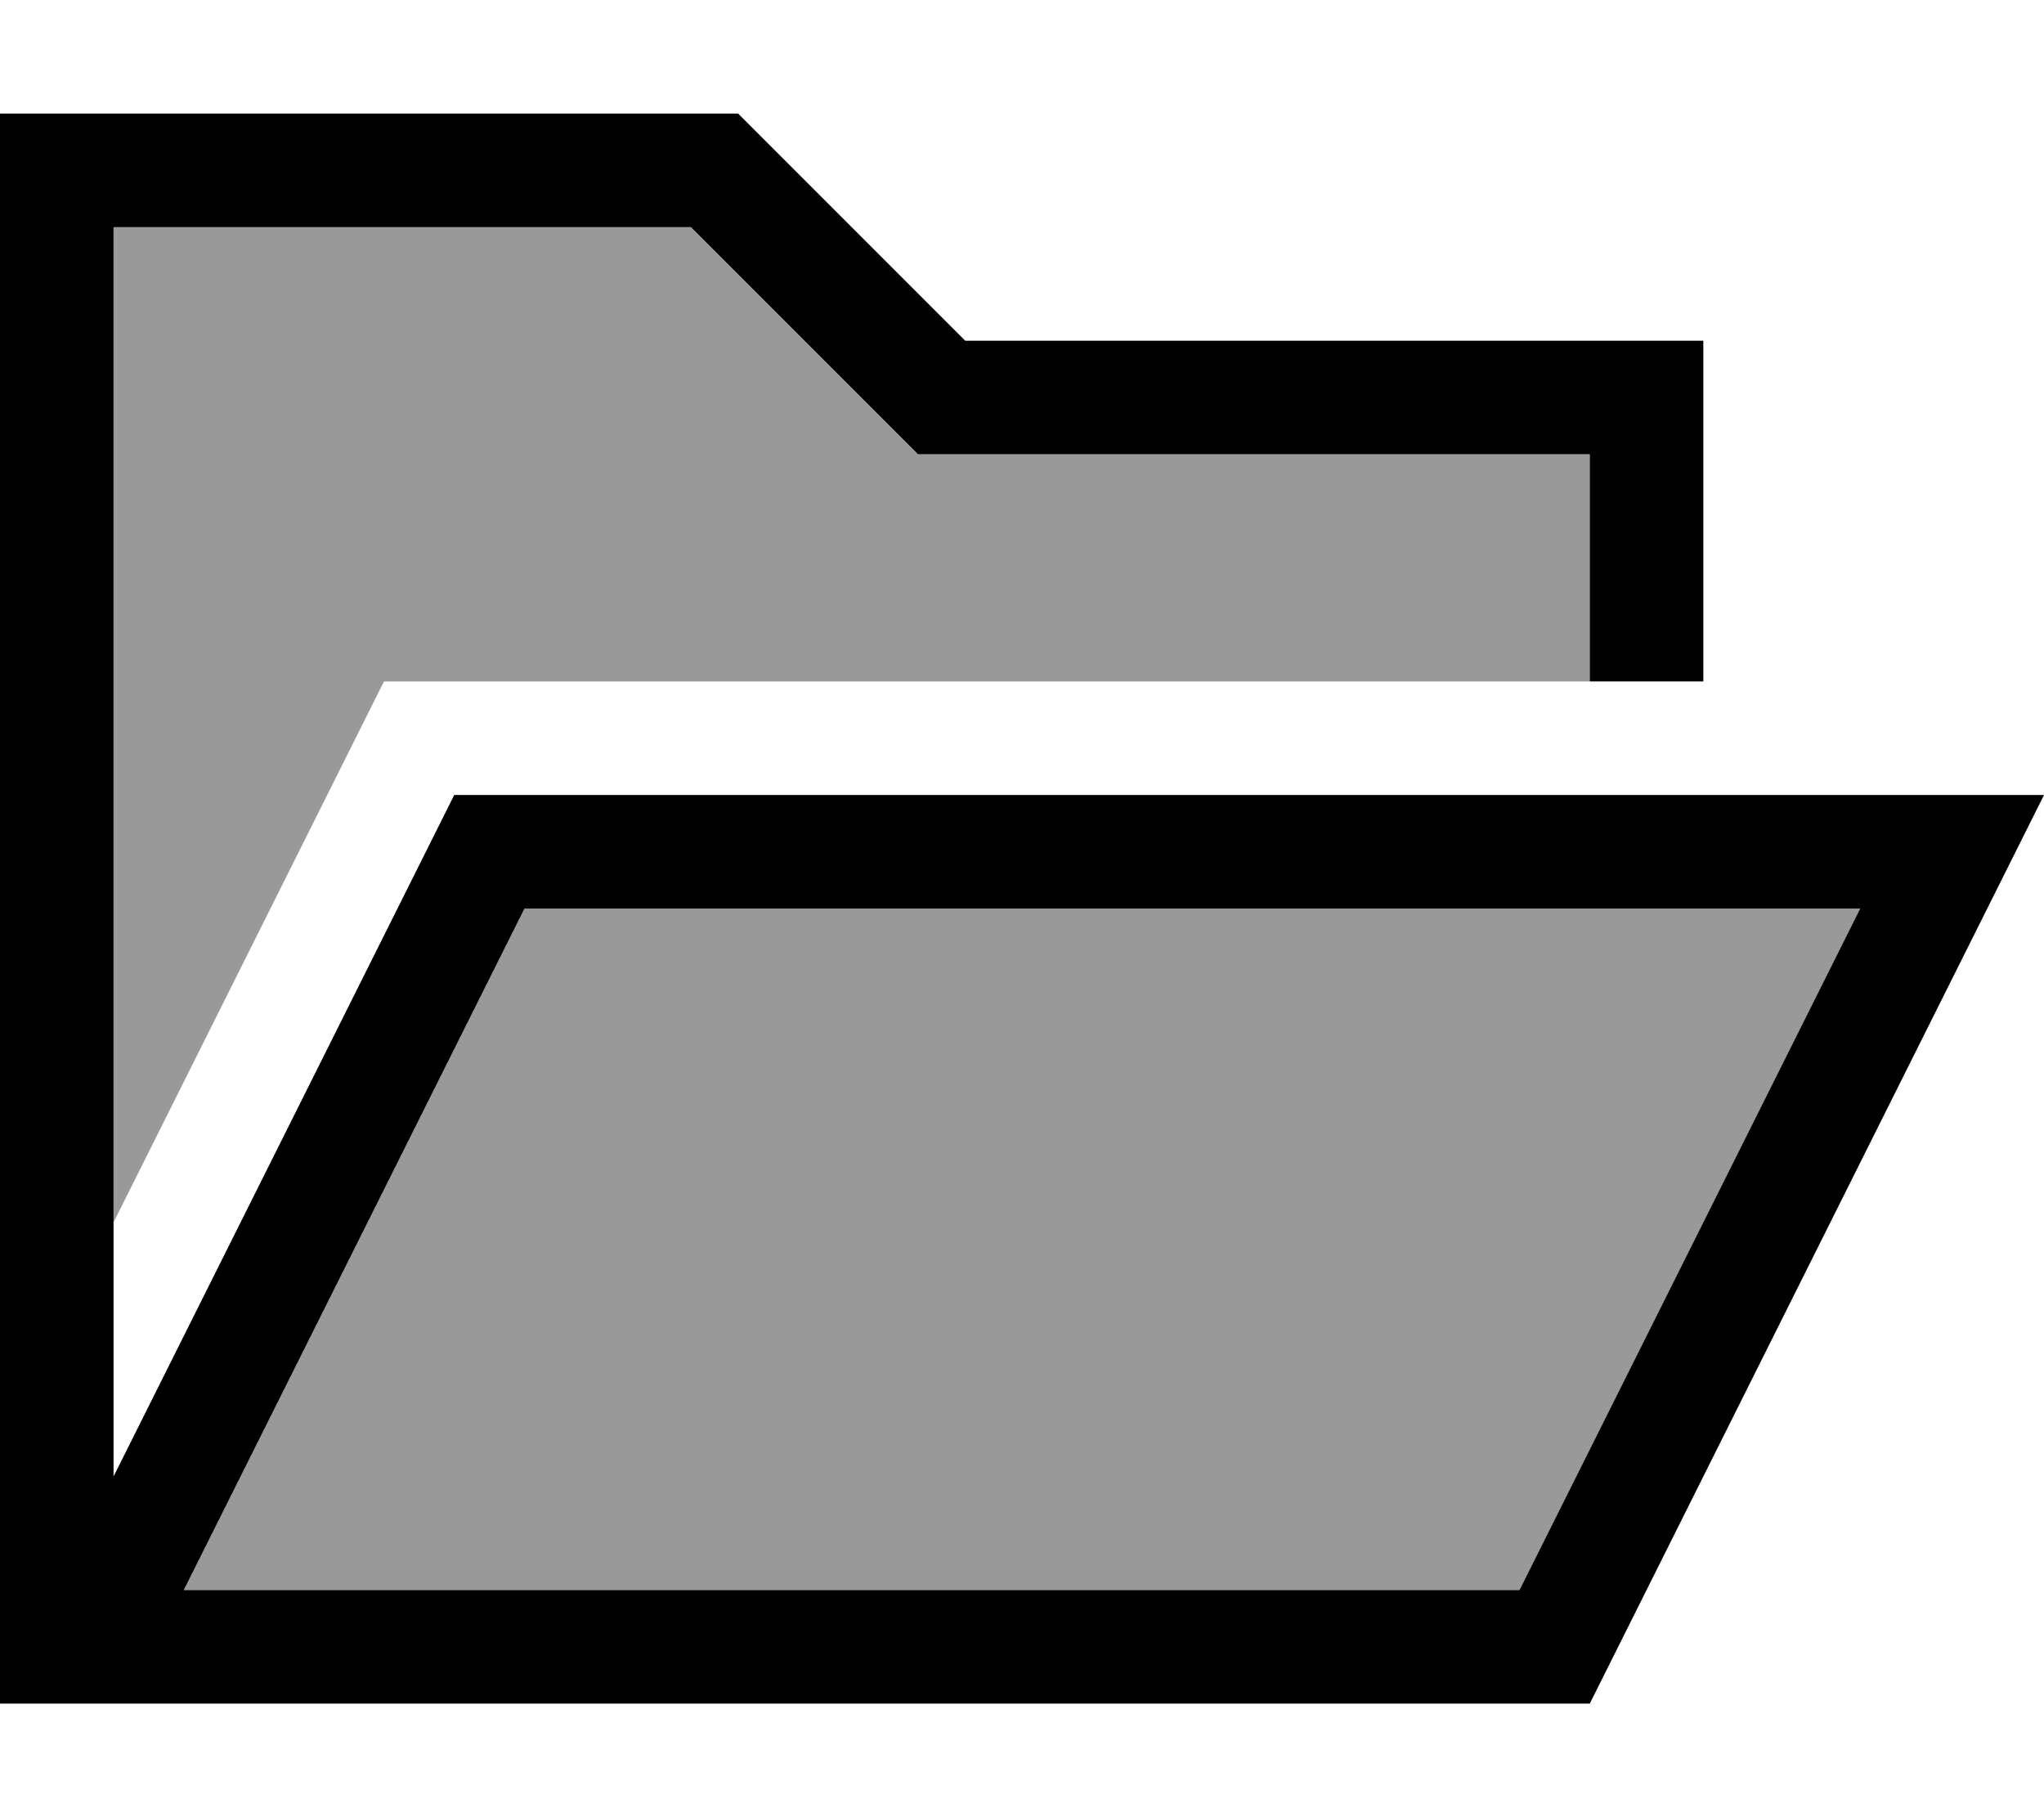
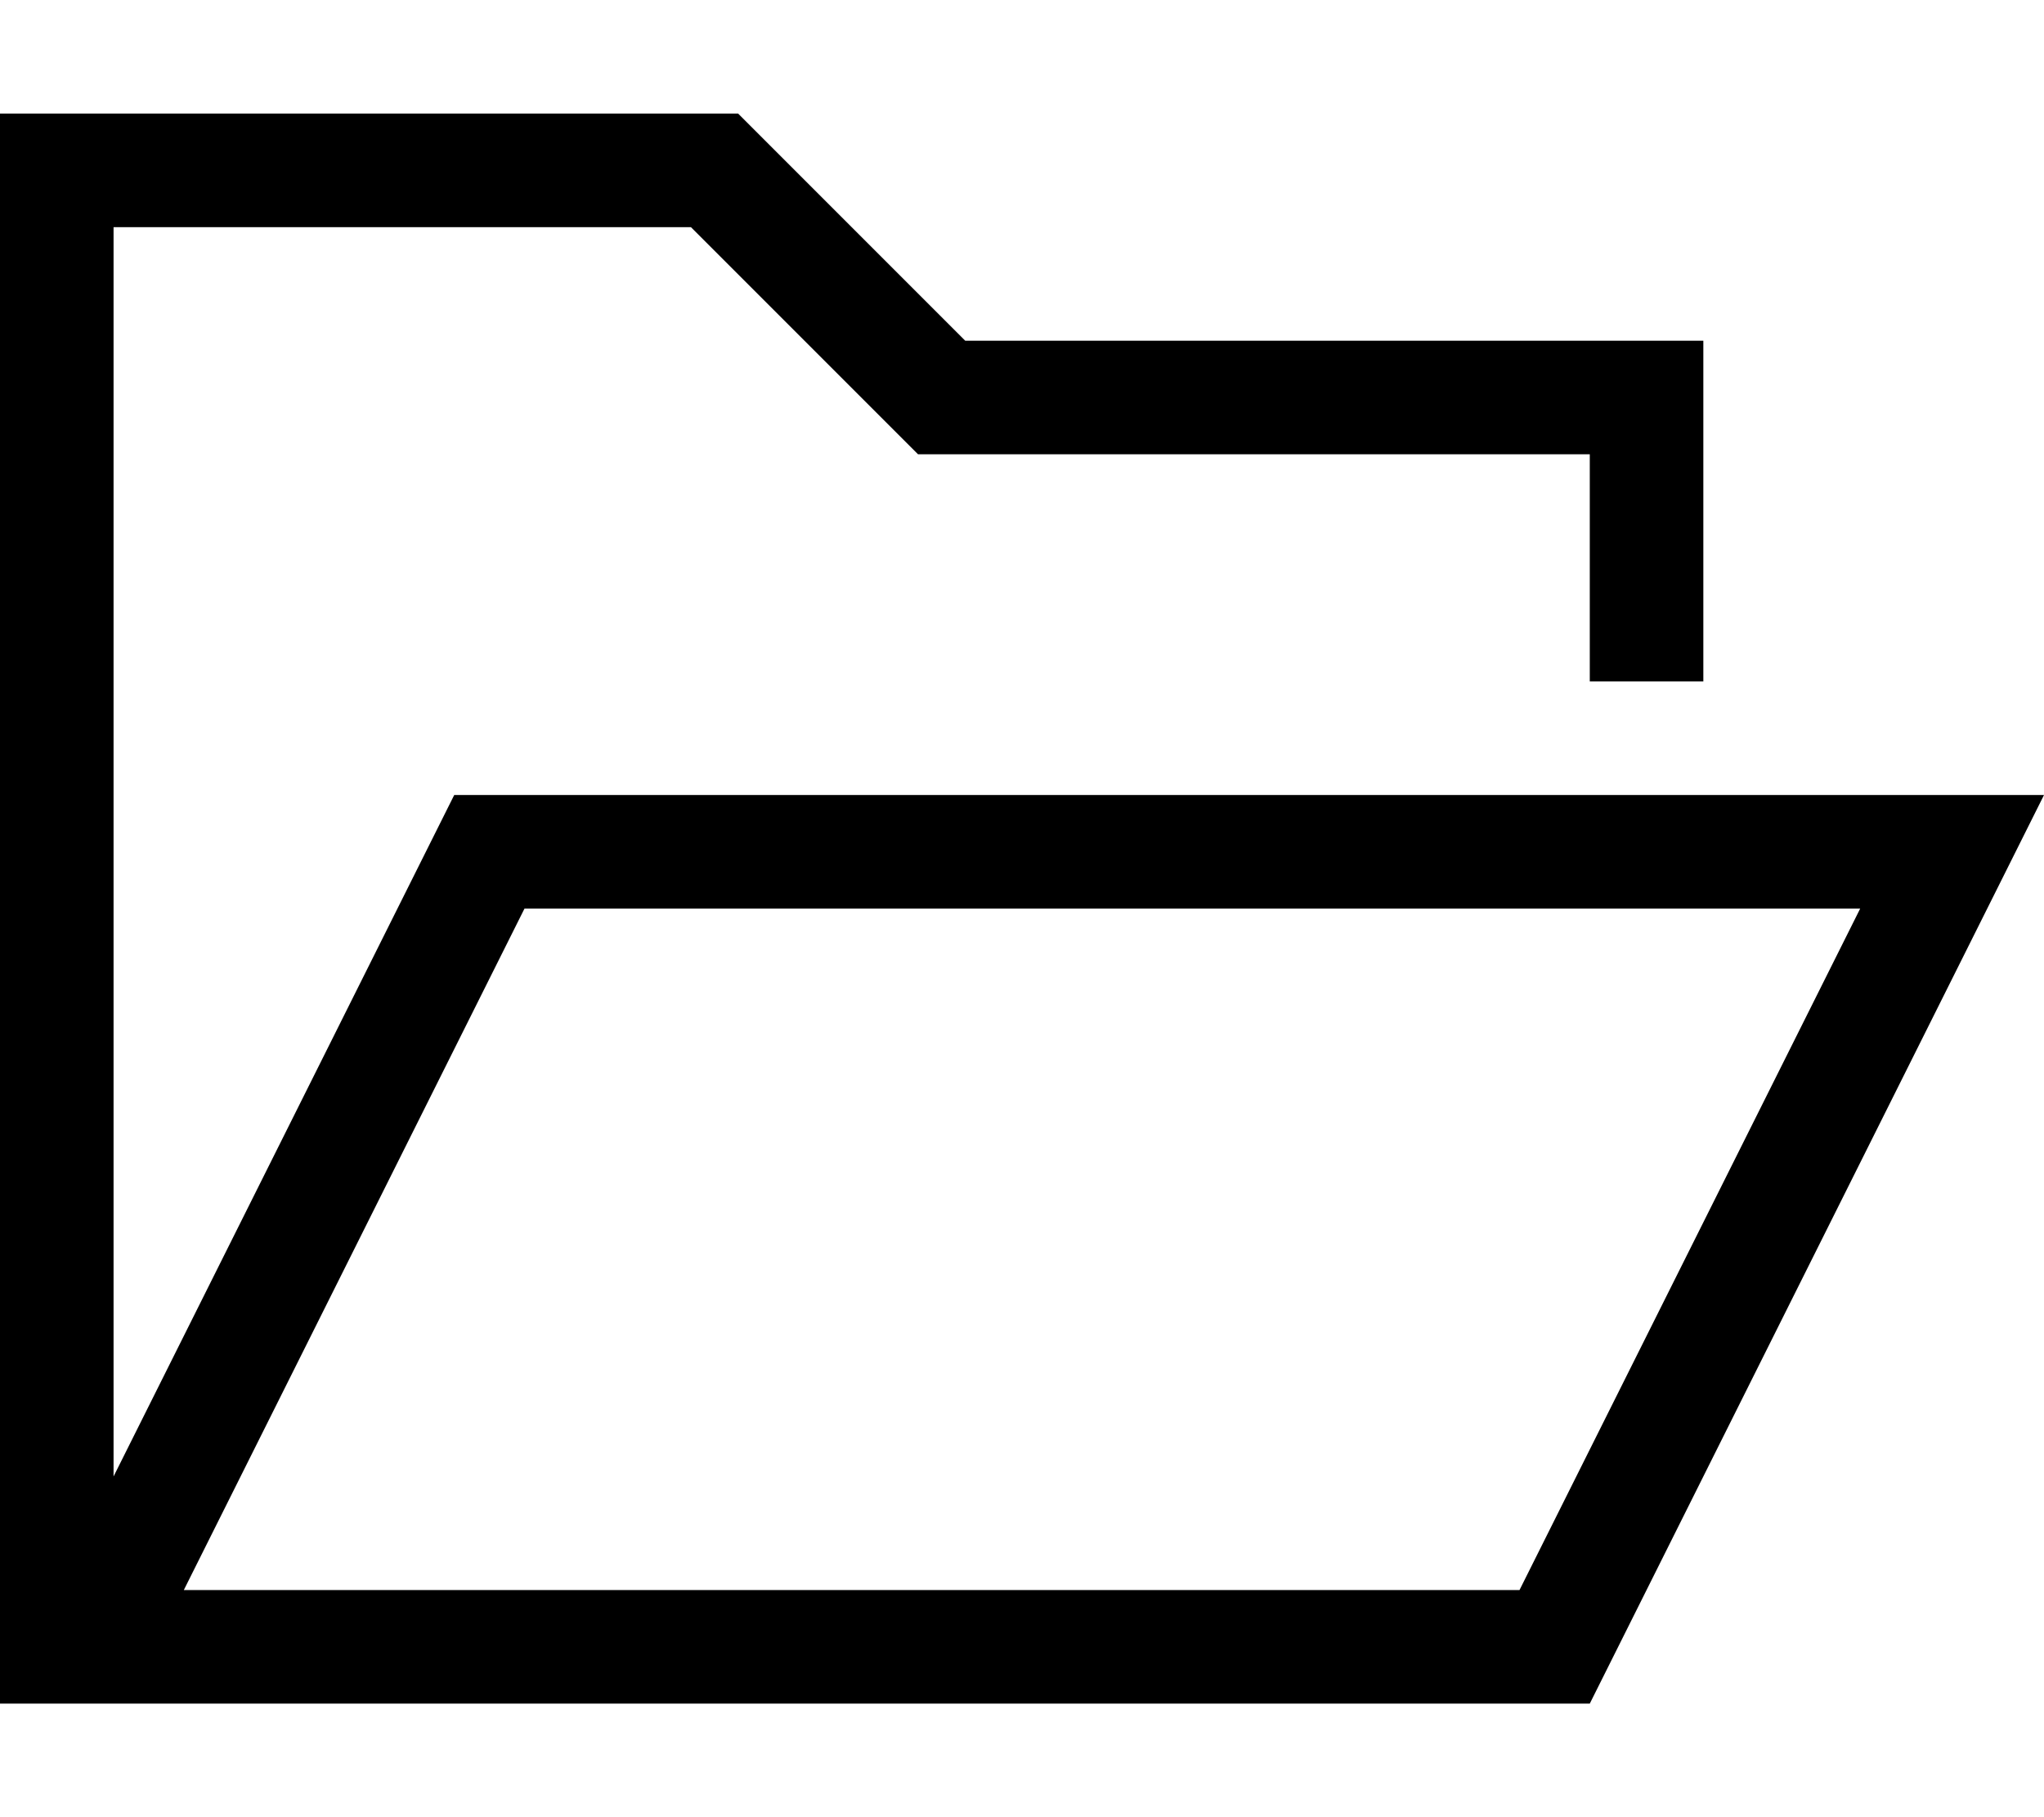
<svg xmlns="http://www.w3.org/2000/svg" viewBox="0 0 576 512">
  <defs>
    <style>.fa-secondary{opacity:.4}</style>
  </defs>
-   <path class="fa-secondary" d="M32 64l0 280.4L108.2 192 448 192l0-64-176 0-13.3 0-9.4-9.4L194.7 64 32 64zM51.8 448L384 448l44.2 0 96-192-376.4 0-96 192z" />
  <path class="fa-primary" d="M272 96L208 32 32 32 0 32 0 64 0 448l0 32 32 0 3.8 0L384 480l64 0L560 256l16-32-35.8 0L128 224 32 416 32 64l162.7 0 54.6 54.6 9.4 9.4 13.3 0 176 0 0 64 32 0 0-64 0-32-32 0L272 96zM51.8 448l96-192 376.4 0-96 192L384 448 51.8 448z" />
</svg>